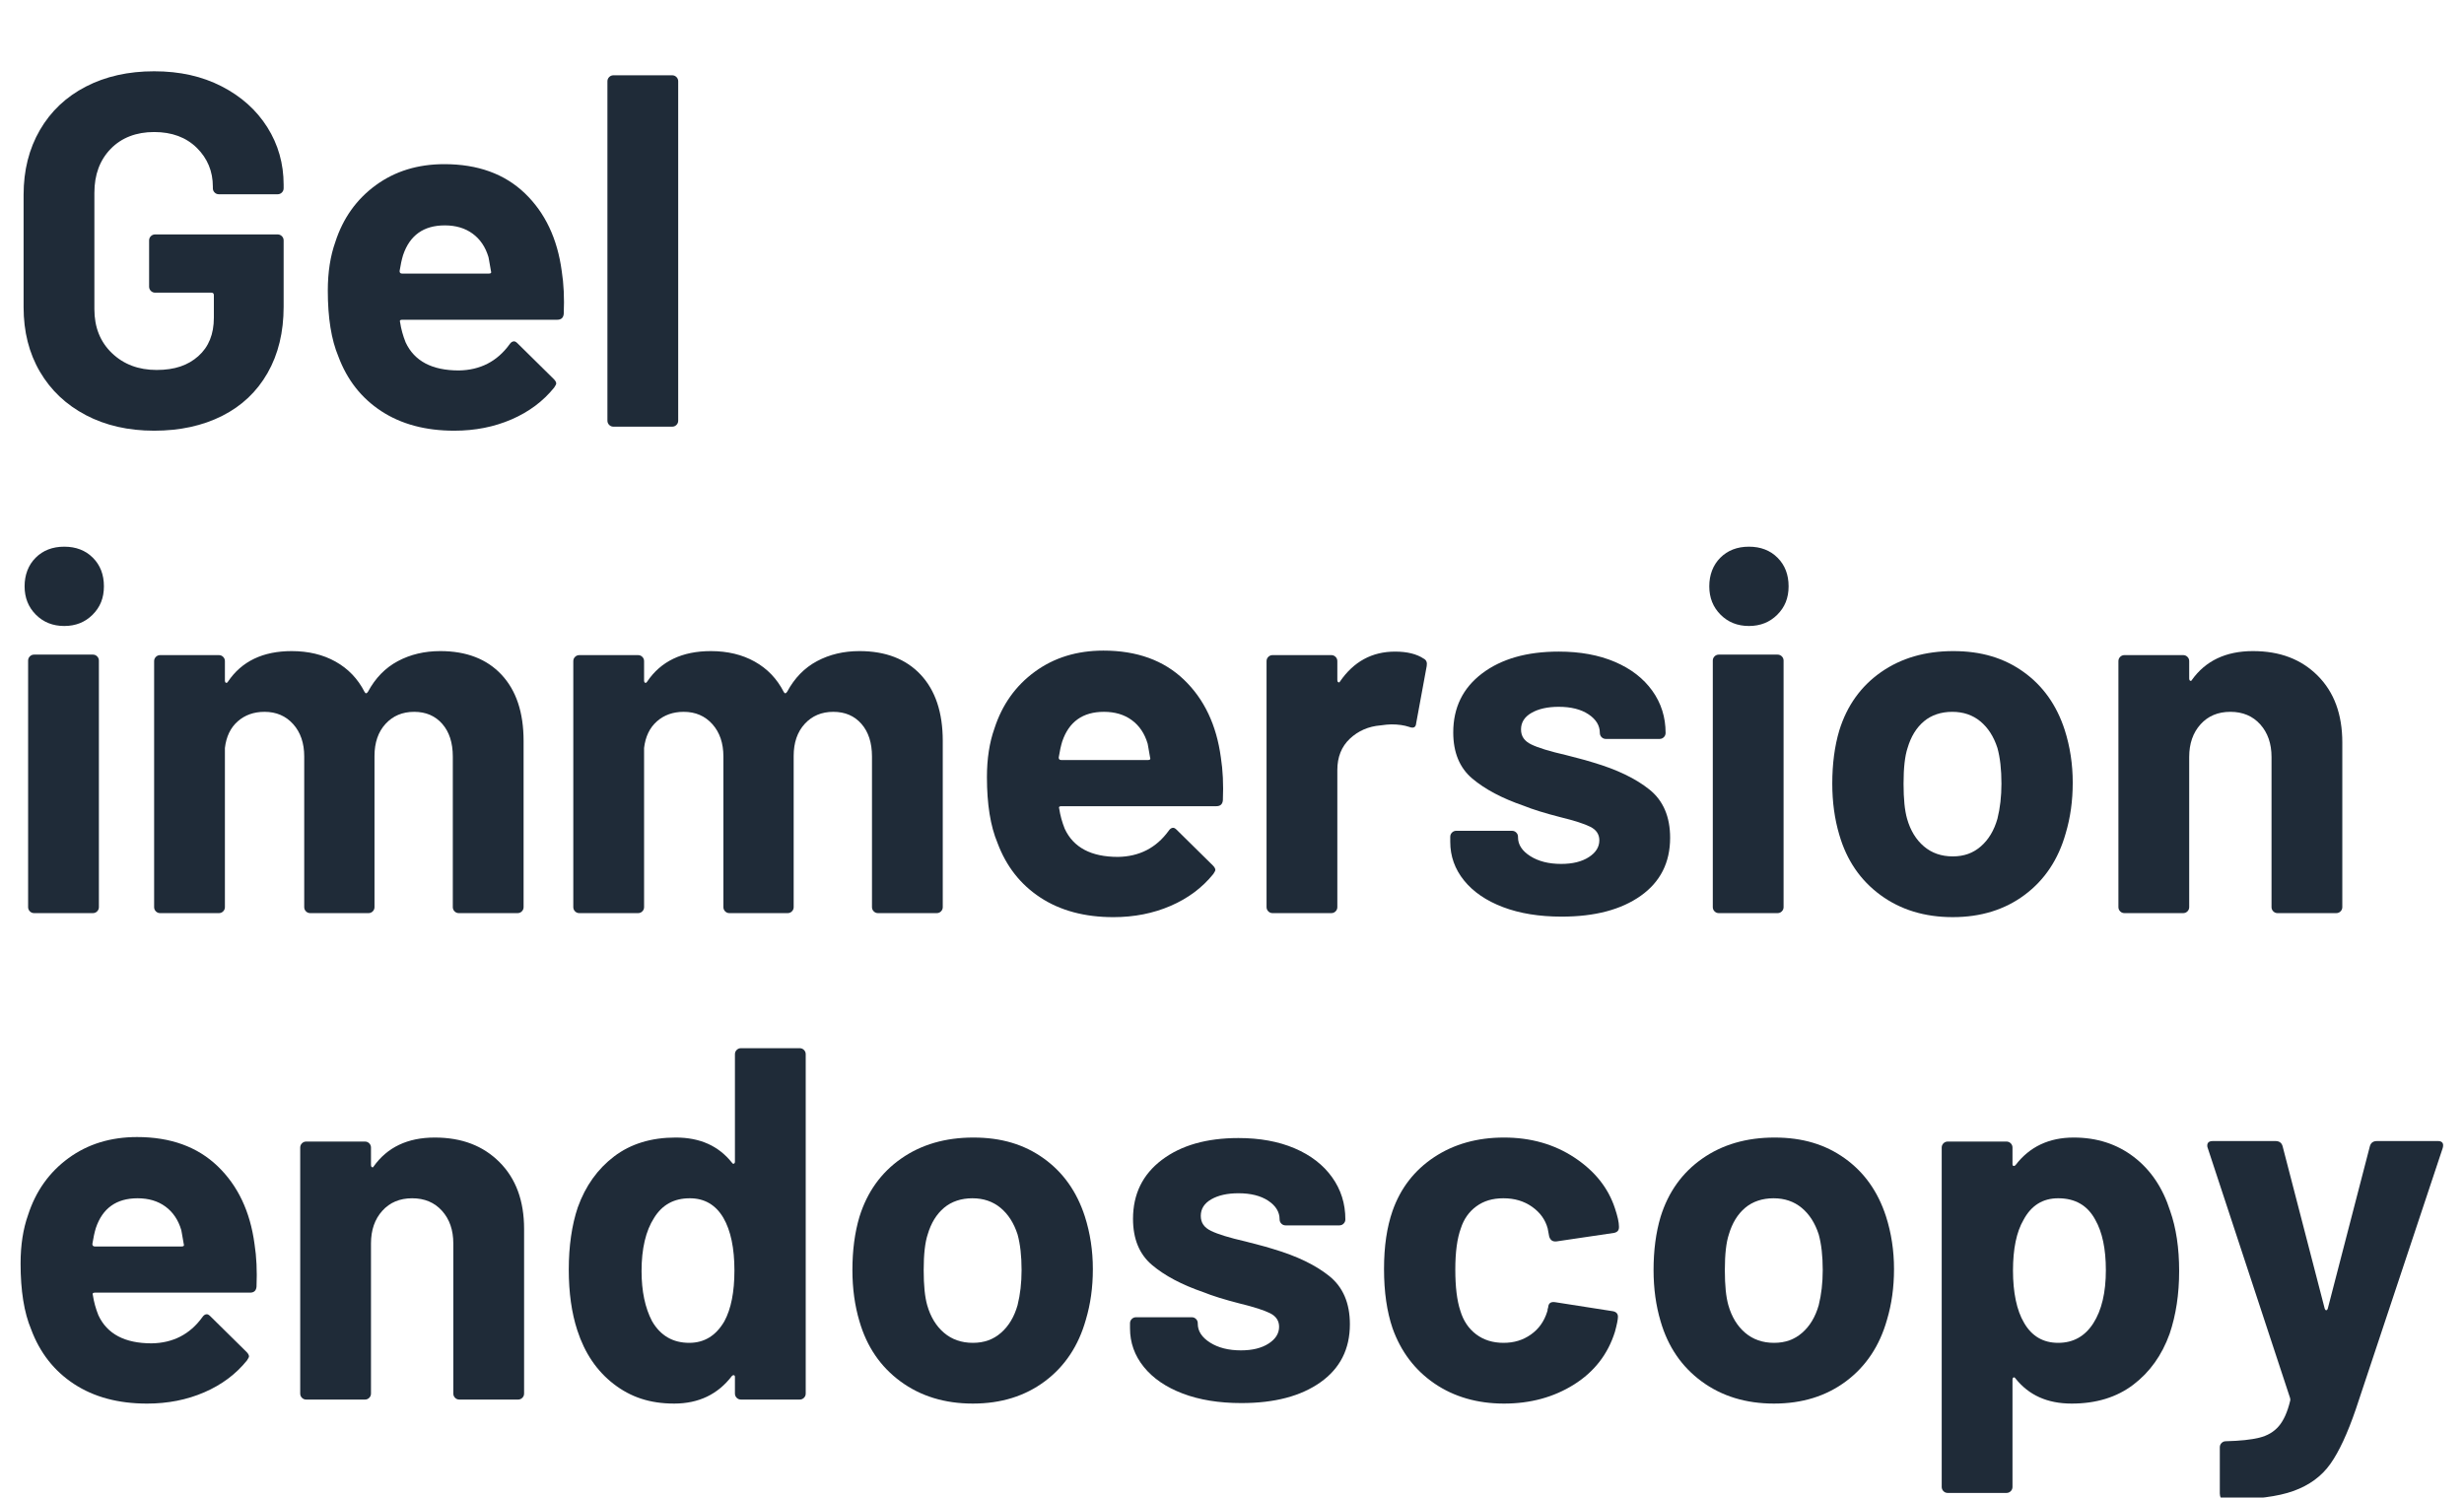
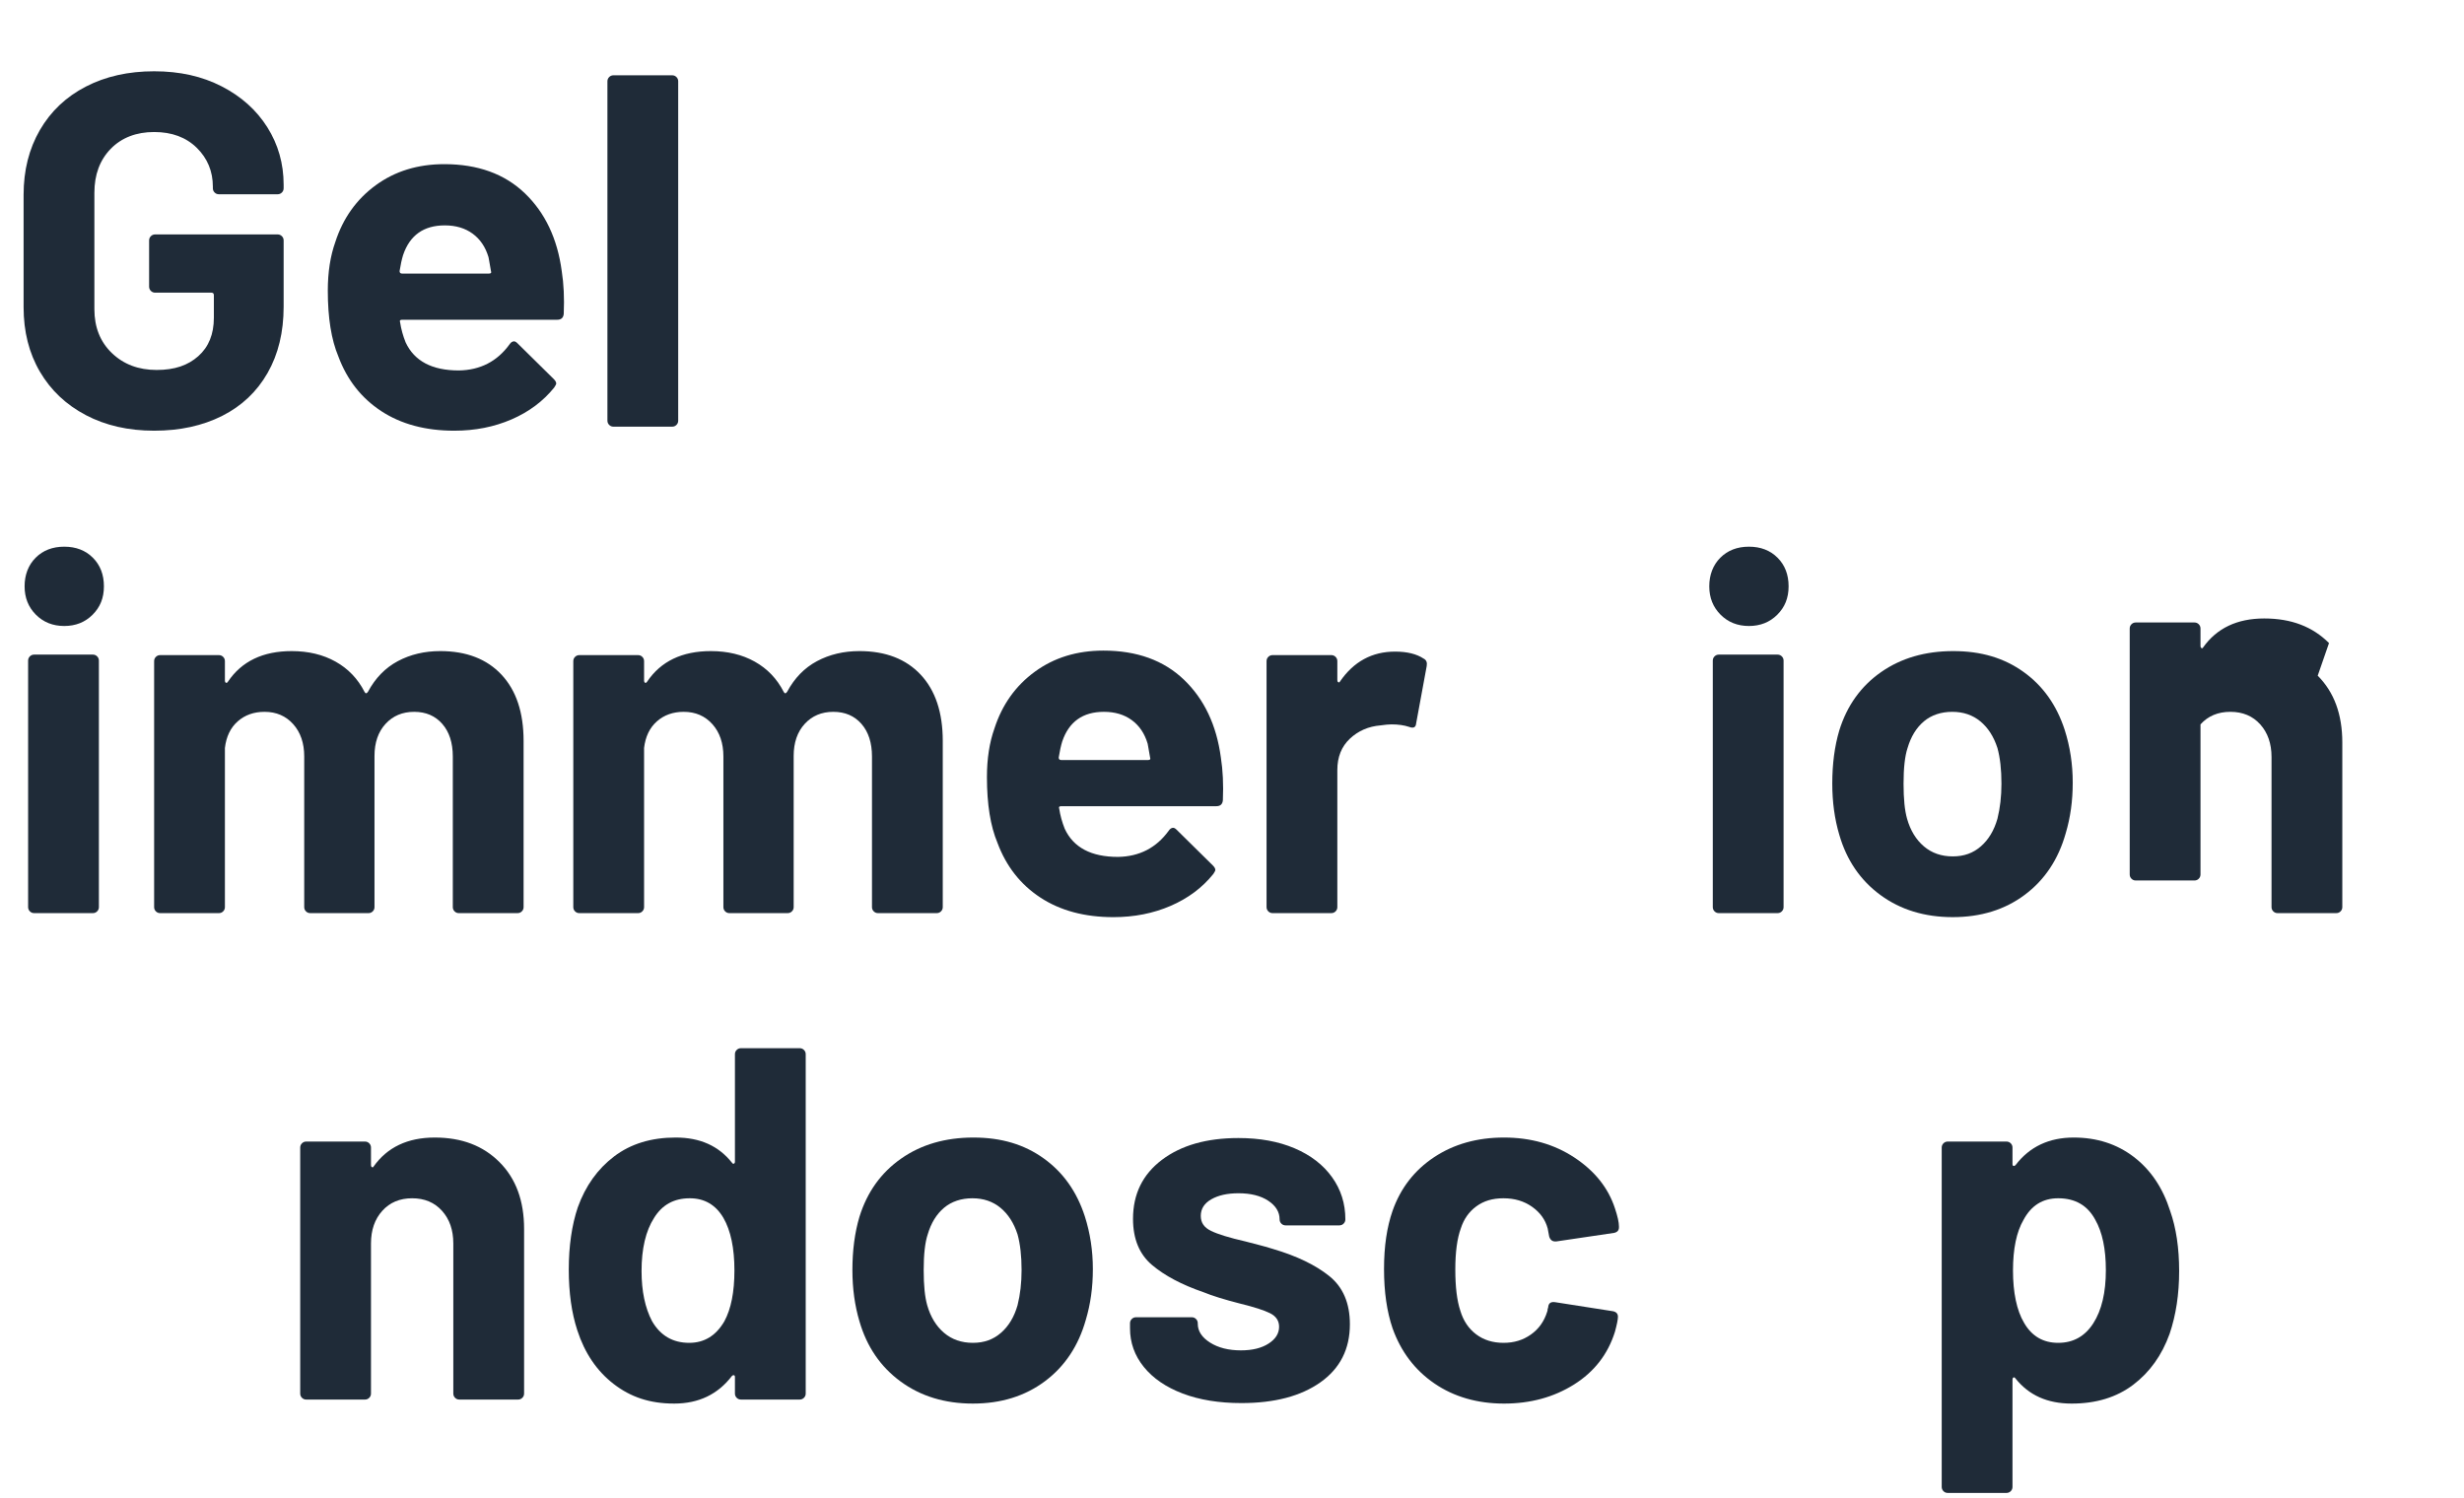
<svg xmlns="http://www.w3.org/2000/svg" width="589" height="358" viewBox="0 0 589 358">
  <defs>
    <style>.cls-1{isolation:isolate;}.cls-2{fill:#1f2b38;}.cls-3{mix-blend-mode:color-burn;}</style>
  </defs>
  <g class="cls-1">
    <g id="_イヤー_4">
      <g class="cls-3">
        <g>
          <path class="cls-2" d="M20.52,99.24c-4.72-2.48-8.38-5.94-10.98-10.38-2.6-4.44-3.9-9.58-3.9-15.42v-26.88c0-5.84,1.3-11,3.9-15.48,2.6-4.48,6.26-7.94,10.98-10.38,4.72-2.44,10.16-3.66,16.32-3.66s11.46,1.2,16.14,3.6,8.32,5.66,10.92,9.78c2.6,4.12,3.9,8.7,3.9,13.74v.84c0,.4-.14,.74-.42,1.02s-.62,.42-1.02,.42h-14.04c-.4,0-.74-.14-1.02-.42-.28-.28-.42-.62-.42-1.02v-.36c0-3.68-1.28-6.78-3.84-9.3-2.56-2.52-5.96-3.78-10.2-3.78s-7.78,1.34-10.38,4.02c-2.6,2.68-3.9,6.18-3.9,10.5v27.84c0,4.32,1.4,7.82,4.2,10.5,2.8,2.68,6.36,4.02,10.68,4.02s7.48-1.1,9.96-3.3c2.48-2.2,3.72-5.26,3.72-9.18v-5.4c0-.4-.2-.6-.6-.6h-13.44c-.4,0-.74-.14-1.02-.42-.28-.28-.42-.62-.42-1.02v-11.04c0-.4,.14-.74,.42-1.02s.62-.42,1.02-.42h29.28c.4,0,.74,.14,1.02,.42,.28,.28,.42,.62,.42,1.02v15.84c0,6.08-1.28,11.36-3.84,15.84-2.56,4.48-6.18,7.9-10.86,10.26-4.68,2.36-10.1,3.54-16.26,3.54s-11.6-1.24-16.32-3.72Z" />
          <path class="cls-2" d="M134.76,75c-.08,.96-.6,1.44-1.56,1.44h-37.08c-.48,0-.64,.2-.48,.6,.24,1.6,.68,3.2,1.32,4.8,2.08,4.48,6.32,6.72,12.72,6.72,5.12-.08,9.16-2.16,12.12-6.24,.32-.48,.68-.72,1.08-.72,.24,0,.52,.16,.84,.48l8.64,8.52c.4,.4,.6,.76,.6,1.08,0,.16-.16,.48-.48,.96-2.64,3.28-6.04,5.82-10.2,7.62-4.16,1.8-8.72,2.7-13.68,2.7-6.88,0-12.7-1.56-17.46-4.68-4.76-3.12-8.18-7.48-10.26-13.08-1.68-4-2.52-9.24-2.52-15.72,0-4.4,.6-8.28,1.8-11.64,1.84-5.68,5.06-10.2,9.66-13.56,4.6-3.36,10.06-5.04,16.38-5.04,8,0,14.42,2.32,19.26,6.96,4.84,4.64,7.78,10.84,8.82,18.6,.48,3.04,.64,6.44,.48,10.2Zm-38.4-14.04c-.32,1.04-.6,2.32-.84,3.84,0,.4,.2,.6,.6,.6h20.76c.48,0,.64-.2,.48-.6-.4-2.32-.6-3.44-.6-3.36-.72-2.4-1.98-4.26-3.78-5.58-1.8-1.32-4.02-1.98-6.66-1.98-5.04,0-8.36,2.36-9.96,7.08Z" />
          <path class="cls-2" d="M145.62,101.58c-.28-.28-.42-.62-.42-1.02V19.44c0-.4,.14-.74,.42-1.02s.62-.42,1.02-.42h14.04c.4,0,.74,.14,1.02,.42,.28,.28,.42,.62,.42,1.02V100.56c0,.4-.14,.74-.42,1.02s-.62,.42-1.02,.42h-14.04c-.4,0-.74-.14-1.02-.42Z" />
          <path class="cls-2" d="M8.58,146.95c-1.8-1.8-2.7-4.06-2.7-6.78s.88-5.08,2.64-6.84,4.04-2.64,6.84-2.64,5.08,.88,6.84,2.64c1.76,1.76,2.64,4.04,2.64,6.84s-.9,4.98-2.7,6.78c-1.8,1.8-4.06,2.7-6.78,2.7s-4.98-.9-6.78-2.7Zm-1.44,70.92c-.28-.28-.42-.62-.42-1.02v-58.92c0-.4,.14-.74,.42-1.02s.62-.42,1.02-.42h14.04c.4,0,.74,.14,1.02,.42,.28,.28,.42,.62,.42,1.02v58.92c0,.4-.14,.74-.42,1.02s-.62,.42-1.02,.42H8.16c-.4,0-.74-.14-1.02-.42Z" />
          <path class="cls-2" d="M119.88,161.29c3.52,3.76,5.28,9.04,5.28,15.84v39.72c0,.4-.14,.74-.42,1.02s-.62,.42-1.02,.42h-14.04c-.4,0-.74-.14-1.02-.42-.28-.28-.42-.62-.42-1.02v-36c0-3.28-.84-5.88-2.52-7.8-1.68-1.92-3.92-2.88-6.72-2.88s-5.08,.96-6.84,2.88c-1.76,1.92-2.64,4.48-2.64,7.68v36.12c0,.4-.14,.74-.42,1.02s-.62,.42-1.02,.42h-13.92c-.4,0-.74-.14-1.02-.42-.28-.28-.42-.62-.42-1.02v-36c0-3.2-.88-5.78-2.64-7.74-1.76-1.96-4.04-2.94-6.84-2.94-2.56,0-4.7,.76-6.42,2.28-1.72,1.52-2.74,3.64-3.06,6.36v38.04c0,.4-.14,.74-.42,1.02s-.62,.42-1.02,.42h-14.04c-.4,0-.74-.14-1.02-.42-.28-.28-.42-.62-.42-1.02v-58.8c0-.4,.14-.74,.42-1.02,.28-.28,.62-.42,1.02-.42h14.04c.4,0,.74,.14,1.02,.42,.28,.28,.42,.62,.42,1.02v4.68c0,.24,.08,.4,.24,.48,.16,.08,.32,0,.48-.24,3.28-4.88,8.36-7.32,15.24-7.32,4,0,7.5,.84,10.5,2.52,3,1.68,5.3,4.08,6.9,7.2,.24,.48,.52,.48,.84,0,1.76-3.28,4.14-5.72,7.14-7.32,3-1.6,6.38-2.4,10.14-2.4,6.24,0,11.12,1.88,14.64,5.64Z" />
          <path class="cls-2" d="M220.08,161.29c3.52,3.76,5.28,9.04,5.28,15.84v39.72c0,.4-.14,.74-.42,1.02s-.62,.42-1.02,.42h-14.04c-.4,0-.74-.14-1.02-.42-.28-.28-.42-.62-.42-1.02v-36c0-3.28-.84-5.88-2.52-7.8-1.68-1.92-3.92-2.88-6.72-2.88s-5.08,.96-6.84,2.88c-1.76,1.92-2.64,4.48-2.64,7.68v36.12c0,.4-.14,.74-.42,1.02s-.62,.42-1.02,.42h-13.92c-.4,0-.74-.14-1.02-.42-.28-.28-.42-.62-.42-1.02v-36c0-3.2-.88-5.78-2.64-7.74-1.76-1.96-4.04-2.94-6.84-2.94-2.56,0-4.7,.76-6.42,2.28-1.72,1.52-2.74,3.64-3.06,6.36v38.04c0,.4-.14,.74-.42,1.02s-.62,.42-1.02,.42h-14.04c-.4,0-.74-.14-1.02-.42-.28-.28-.42-.62-.42-1.02v-58.8c0-.4,.14-.74,.42-1.02,.28-.28,.62-.42,1.02-.42h14.04c.4,0,.74,.14,1.02,.42,.28,.28,.42,.62,.42,1.02v4.68c0,.24,.08,.4,.24,.48,.16,.08,.32,0,.48-.24,3.28-4.88,8.36-7.32,15.24-7.32,4,0,7.5,.84,10.5,2.52,3,1.68,5.3,4.08,6.9,7.2,.24,.48,.52,.48,.84,0,1.76-3.28,4.14-5.72,7.14-7.32,3-1.6,6.38-2.4,10.14-2.4,6.24,0,11.12,1.88,14.64,5.64Z" />
          <path class="cls-2" d="M292.32,191.29c-.08,.96-.6,1.44-1.56,1.44h-37.08c-.48,0-.64,.2-.48,.6,.24,1.6,.68,3.2,1.32,4.8,2.08,4.48,6.32,6.72,12.72,6.72,5.12-.08,9.16-2.16,12.12-6.24,.32-.48,.68-.72,1.08-.72,.24,0,.52,.16,.84,.48l8.64,8.52c.4,.4,.6,.76,.6,1.08,0,.16-.16,.48-.48,.96-2.64,3.28-6.04,5.82-10.2,7.62-4.16,1.8-8.72,2.7-13.68,2.7-6.88,0-12.7-1.56-17.46-4.68-4.76-3.12-8.18-7.48-10.26-13.08-1.68-4-2.52-9.24-2.52-15.72,0-4.4,.6-8.28,1.8-11.64,1.84-5.68,5.06-10.2,9.66-13.56,4.6-3.36,10.06-5.04,16.38-5.04,8,0,14.42,2.32,19.26,6.96,4.84,4.64,7.78,10.84,8.82,18.6,.48,3.04,.64,6.44,.48,10.2Zm-38.4-14.04c-.32,1.04-.6,2.32-.84,3.84,0,.4,.2,.6,.6,.6h20.76c.48,0,.64-.2,.48-.6-.4-2.32-.6-3.44-.6-3.36-.72-2.4-1.98-4.26-3.78-5.58-1.8-1.32-4.02-1.98-6.66-1.98-5.04,0-8.36,2.36-9.96,7.08Z" />
          <path class="cls-2" d="M340.32,157.45c.64,.32,.88,.92,.72,1.8l-2.52,13.68c-.08,.96-.64,1.24-1.68,.84-1.2-.4-2.6-.6-4.2-.6-.64,0-1.52,.08-2.64,.24-2.88,.24-5.32,1.3-7.32,3.18-2,1.88-3,4.38-3,7.5v32.76c0,.4-.14,.74-.42,1.02s-.62,.42-1.02,.42h-14.04c-.4,0-.74-.14-1.02-.42-.28-.28-.42-.62-.42-1.02v-58.8c0-.4,.14-.74,.42-1.02,.28-.28,.62-.42,1.02-.42h14.04c.4,0,.74,.14,1.02,.42,.28,.28,.42,.62,.42,1.02v4.56c0,.24,.08,.4,.24,.48,.16,.08,.28,.04,.36-.12,3.28-4.8,7.68-7.2,13.2-7.2,2.88,0,5.16,.56,6.84,1.68Z" />
-           <path class="cls-2" d="M359.27,216.85c-4-1.52-7.1-3.64-9.3-6.36-2.2-2.72-3.3-5.8-3.3-9.24v-1.2c0-.4,.14-.74,.42-1.02,.28-.28,.62-.42,1.02-.42h13.32c.4,0,.74,.14,1.02,.42,.28,.28,.42,.62,.42,1.02v.12c0,1.76,.98,3.26,2.94,4.5,1.96,1.24,4.42,1.86,7.38,1.86,2.72,0,4.92-.54,6.6-1.62,1.68-1.08,2.52-2.42,2.52-4.02,0-1.44-.72-2.52-2.16-3.24-1.44-.72-3.8-1.48-7.08-2.28-3.76-.96-6.72-1.88-8.88-2.76-5.12-1.76-9.2-3.92-12.24-6.48-3.04-2.56-4.56-6.24-4.56-11.04,0-5.92,2.3-10.62,6.9-14.1,4.6-3.48,10.7-5.22,18.3-5.22,5.12,0,9.6,.82,13.44,2.46,3.84,1.64,6.82,3.94,8.94,6.9,2.12,2.96,3.18,6.32,3.18,10.08,0,.4-.14,.74-.42,1.02-.28,.28-.62,.42-1.02,.42h-12.84c-.4,0-.74-.14-1.02-.42-.28-.28-.42-.62-.42-1.02,0-1.76-.9-3.24-2.7-4.44-1.8-1.2-4.18-1.8-7.14-1.8-2.64,0-4.8,.48-6.48,1.44-1.68,.96-2.52,2.28-2.52,3.96s.82,2.8,2.46,3.6c1.64,.8,4.38,1.64,8.22,2.52,.88,.24,1.88,.5,3,.78,1.12,.28,2.32,.62,3.6,1.02,5.68,1.68,10.16,3.84,13.44,6.48,3.28,2.64,4.92,6.48,4.92,11.52,0,5.92-2.34,10.54-7.02,13.86-4.68,3.32-10.98,4.98-18.9,4.98-5.36,0-10.04-.76-14.04-2.28Z" />
          <path class="cls-2" d="M411.29,146.95c-1.8-1.8-2.7-4.06-2.7-6.78s.88-5.08,2.64-6.84,4.04-2.64,6.84-2.64,5.08,.88,6.84,2.64c1.76,1.76,2.64,4.04,2.64,6.84s-.9,4.98-2.7,6.78c-1.8,1.8-4.06,2.7-6.78,2.7s-4.98-.9-6.78-2.7Zm-1.44,70.92c-.28-.28-.42-.62-.42-1.02v-58.92c0-.4,.14-.74,.42-1.02s.62-.42,1.02-.42h14.04c.4,0,.74,.14,1.02,.42,.28,.28,.42,.62,.42,1.02v58.92c0,.4-.14,.74-.42,1.02s-.62,.42-1.02,.42h-14.04c-.4,0-.74-.14-1.02-.42Z" />
          <path class="cls-2" d="M449.51,213.97c-4.8-3.52-8.08-8.32-9.84-14.4-1.12-3.76-1.68-7.84-1.68-12.24,0-4.72,.56-8.96,1.68-12.72,1.84-5.92,5.16-10.56,9.96-13.92,4.8-3.36,10.56-5.04,17.28-5.04s12.16,1.66,16.8,4.98c4.64,3.32,7.92,7.94,9.84,13.86,1.28,4,1.92,8.2,1.92,12.6s-.56,8.36-1.68,12.12c-1.76,6.24-5.02,11.14-9.78,14.7-4.76,3.56-10.5,5.34-17.22,5.34s-12.48-1.76-17.28-5.28Zm24-11.64c1.84-1.6,3.16-3.8,3.96-6.6,.64-2.56,.96-5.36,.96-8.4,0-3.36-.32-6.2-.96-8.52-.88-2.72-2.24-4.84-4.08-6.36-1.84-1.52-4.08-2.28-6.72-2.28s-4.98,.76-6.78,2.28c-1.8,1.52-3.1,3.64-3.9,6.36-.64,1.92-.96,4.76-.96,8.52s.28,6.4,.84,8.4c.8,2.8,2.14,5,4.02,6.6,1.88,1.6,4.18,2.4,6.9,2.4s4.88-.8,6.72-2.4Z" />
-           <path class="cls-2" d="M554.03,161.53c3.92,3.92,5.88,9.24,5.88,15.96v39.36c0,.4-.14,.74-.42,1.02s-.62,.42-1.02,.42h-14.04c-.4,0-.74-.14-1.02-.42-.28-.28-.42-.62-.42-1.02v-35.88c0-3.2-.9-5.8-2.7-7.8-1.8-2-4.18-3-7.14-3s-5.34,1-7.14,3c-1.8,2-2.7,4.6-2.7,7.8v35.88c0,.4-.14,.74-.42,1.02s-.62,.42-1.02,.42h-14.04c-.4,0-.74-.14-1.02-.42-.28-.28-.42-.62-.42-1.02v-58.8c0-.4,.14-.74,.42-1.02,.28-.28,.62-.42,1.02-.42h14.04c.4,0,.74,.14,1.02,.42,.28,.28,.42,.62,.42,1.02v4.2c0,.24,.08,.4,.24,.48,.16,.08,.28,.04,.36-.12,3.28-4.64,8.16-6.96,14.64-6.96s11.56,1.96,15.48,5.88Z" />
-           <path class="cls-2" d="M61.32,307.58c-.08,.96-.6,1.44-1.56,1.44H22.68c-.48,0-.64,.2-.48,.6,.24,1.6,.68,3.2,1.32,4.8,2.08,4.48,6.32,6.72,12.72,6.72,5.12-.08,9.16-2.16,12.12-6.24,.32-.48,.68-.72,1.08-.72,.24,0,.52,.16,.84,.48l8.64,8.52c.4,.4,.6,.76,.6,1.08,0,.16-.16,.48-.48,.96-2.64,3.28-6.04,5.82-10.2,7.62-4.16,1.8-8.72,2.7-13.68,2.7-6.88,0-12.7-1.56-17.46-4.68-4.76-3.12-8.18-7.48-10.26-13.08-1.68-4-2.52-9.24-2.52-15.72,0-4.4,.6-8.28,1.8-11.64,1.84-5.68,5.06-10.2,9.66-13.56,4.6-3.36,10.06-5.04,16.38-5.04,8,0,14.42,2.32,19.26,6.96,4.84,4.64,7.78,10.84,8.82,18.6,.48,3.04,.64,6.44,.48,10.2Zm-38.4-14.04c-.32,1.04-.6,2.32-.84,3.84,0,.4,.2,.6,.6,.6h20.76c.48,0,.64-.2,.48-.6-.4-2.32-.6-3.44-.6-3.36-.72-2.4-1.98-4.26-3.78-5.58-1.8-1.32-4.02-1.98-6.66-1.98-5.04,0-8.36,2.36-9.96,7.08Z" />
+           <path class="cls-2" d="M554.03,161.53c3.92,3.92,5.88,9.24,5.88,15.96v39.36c0,.4-.14,.74-.42,1.02s-.62,.42-1.02,.42h-14.04c-.4,0-.74-.14-1.02-.42-.28-.28-.42-.62-.42-1.02v-35.88c0-3.2-.9-5.8-2.7-7.8-1.8-2-4.18-3-7.14-3s-5.34,1-7.14,3v35.88c0,.4-.14,.74-.42,1.02s-.62,.42-1.02,.42h-14.04c-.4,0-.74-.14-1.02-.42-.28-.28-.42-.62-.42-1.02v-58.8c0-.4,.14-.74,.42-1.02,.28-.28,.62-.42,1.02-.42h14.04c.4,0,.74,.14,1.02,.42,.28,.28,.42,.62,.42,1.02v4.2c0,.24,.08,.4,.24,.48,.16,.08,.28,.04,.36-.12,3.28-4.64,8.16-6.96,14.64-6.96s11.56,1.96,15.48,5.88Z" />
          <path class="cls-2" d="M119.4,277.82c3.92,3.92,5.88,9.24,5.88,15.96v39.36c0,.4-.14,.74-.42,1.02s-.62,.42-1.02,.42h-14.04c-.4,0-.74-.14-1.02-.42-.28-.28-.42-.62-.42-1.02v-35.88c0-3.2-.9-5.8-2.7-7.8-1.8-2-4.18-3-7.14-3s-5.34,1-7.14,3c-1.8,2-2.7,4.6-2.7,7.8v35.88c0,.4-.14,.74-.42,1.02s-.62,.42-1.02,.42h-14.04c-.4,0-.74-.14-1.02-.42-.28-.28-.42-.62-.42-1.02v-58.8c0-.4,.14-.74,.42-1.02,.28-.28,.62-.42,1.02-.42h14.04c.4,0,.74,.14,1.02,.42,.28,.28,.42,.62,.42,1.02v4.2c0,.24,.08,.4,.24,.48,.16,.08,.28,.04,.36-.12,3.28-4.64,8.16-6.96,14.64-6.96s11.56,1.96,15.48,5.88Z" />
          <path class="cls-2" d="M176.1,251c.28-.28,.62-.42,1.02-.42h14.04c.4,0,.74,.14,1.02,.42,.28,.28,.42,.62,.42,1.02v81.12c0,.4-.14,.74-.42,1.02s-.62,.42-1.02,.42h-14.04c-.4,0-.74-.14-1.02-.42-.28-.28-.42-.62-.42-1.02v-3.96c0-.24-.08-.38-.24-.42-.16-.04-.32,.02-.48,.18-3.36,4.4-7.96,6.6-13.8,6.6s-10.42-1.56-14.46-4.68c-4.04-3.12-6.94-7.4-8.7-12.84-1.36-4.16-2.04-9-2.04-14.52s.72-10.64,2.16-14.88c1.84-5.12,4.74-9.18,8.7-12.18s8.86-4.5,14.7-4.5,10.24,2,13.44,6c.16,.24,.32,.32,.48,.24,.16-.08,.24-.24,.24-.48v-25.68c0-.4,.14-.74,.42-1.02Zm-.54,52.74c0-5.36-.88-9.56-2.64-12.6-1.84-3.12-4.52-4.68-8.04-4.68-3.76,0-6.6,1.56-8.52,4.68-2,3.12-3,7.36-3,12.72,0,4.8,.84,8.8,2.52,12,2,3.44,4.96,5.16,8.88,5.16,3.6,0,6.4-1.72,8.4-5.16,1.6-2.96,2.4-7,2.4-12.12Z" />
          <path class="cls-2" d="M215.28,330.26c-4.8-3.52-8.08-8.32-9.84-14.4-1.12-3.76-1.68-7.84-1.68-12.24,0-4.72,.56-8.96,1.68-12.72,1.84-5.92,5.16-10.56,9.96-13.92,4.8-3.36,10.56-5.04,17.28-5.04s12.16,1.66,16.8,4.98c4.64,3.32,7.92,7.94,9.84,13.86,1.28,4,1.92,8.2,1.92,12.6s-.56,8.36-1.68,12.12c-1.76,6.24-5.02,11.14-9.78,14.7-4.76,3.56-10.5,5.34-17.22,5.34s-12.48-1.76-17.28-5.28Zm24-11.64c1.84-1.6,3.16-3.8,3.96-6.6,.64-2.56,.96-5.36,.96-8.4,0-3.36-.32-6.2-.96-8.52-.88-2.72-2.24-4.84-4.08-6.36-1.84-1.52-4.08-2.28-6.72-2.28s-4.98,.76-6.78,2.28c-1.8,1.52-3.1,3.64-3.9,6.36-.64,1.92-.96,4.76-.96,8.52s.28,6.4,.84,8.4c.8,2.8,2.14,5,4.02,6.6,1.88,1.6,4.18,2.4,6.9,2.4s4.88-.8,6.72-2.4Z" />
          <path class="cls-2" d="M282.72,333.14c-4-1.52-7.1-3.64-9.3-6.36-2.2-2.72-3.3-5.8-3.3-9.24v-1.2c0-.4,.14-.74,.42-1.02,.28-.28,.62-.42,1.02-.42h13.32c.4,0,.74,.14,1.02,.42,.28,.28,.42,.62,.42,1.02v.12c0,1.76,.98,3.26,2.94,4.5,1.96,1.24,4.42,1.86,7.38,1.86,2.72,0,4.92-.54,6.6-1.62,1.68-1.08,2.52-2.42,2.52-4.02,0-1.44-.72-2.52-2.16-3.24-1.44-.72-3.8-1.48-7.08-2.28-3.76-.96-6.72-1.88-8.88-2.76-5.12-1.76-9.2-3.92-12.24-6.48-3.04-2.56-4.56-6.24-4.56-11.04,0-5.92,2.3-10.62,6.9-14.1,4.6-3.48,10.7-5.22,18.3-5.22,5.12,0,9.6,.82,13.44,2.46,3.84,1.64,6.82,3.94,8.94,6.9,2.12,2.96,3.18,6.32,3.18,10.08,0,.4-.14,.74-.42,1.02-.28,.28-.62,.42-1.02,.42h-12.84c-.4,0-.74-.14-1.02-.42-.28-.28-.42-.62-.42-1.02,0-1.76-.9-3.24-2.7-4.44-1.8-1.2-4.18-1.8-7.14-1.8-2.64,0-4.8,.48-6.48,1.44-1.68,.96-2.52,2.28-2.52,3.96s.82,2.8,2.46,3.6c1.64,.8,4.38,1.64,8.22,2.52,.88,.24,1.88,.5,3,.78,1.12,.28,2.32,.62,3.6,1.02,5.68,1.68,10.16,3.84,13.44,6.48,3.28,2.64,4.92,6.48,4.92,11.52,0,5.92-2.34,10.54-7.02,13.86-4.68,3.32-10.98,4.98-18.9,4.98-5.36,0-10.04-.76-14.04-2.28Z" />
          <path class="cls-2" d="M342.9,330.74c-4.68-3.2-8.02-7.6-10.02-13.2-1.36-4-2.04-8.72-2.04-14.16s.68-10,2.04-13.92c1.92-5.44,5.24-9.72,9.96-12.84,4.72-3.12,10.28-4.68,16.68-4.68s12.02,1.6,16.86,4.8c4.84,3.2,8.06,7.24,9.66,12.12,.64,1.92,.96,3.36,.96,4.32v.24c0,.72-.4,1.16-1.2,1.32l-13.8,2.04h-.24c-.72,0-1.2-.4-1.44-1.2l-.36-1.92c-.56-2.08-1.8-3.8-3.72-5.16-1.92-1.36-4.2-2.04-6.84-2.04s-4.72,.64-6.48,1.92c-1.76,1.28-3,3.04-3.72,5.28-.88,2.4-1.32,5.68-1.32,9.84s.4,7.44,1.2,9.84c.72,2.4,1.98,4.28,3.78,5.64,1.8,1.36,3.98,2.04,6.54,2.04s4.66-.66,6.54-1.98c1.88-1.32,3.18-3.14,3.9-5.46,.08-.16,.12-.4,.12-.72,.08-.08,.12-.2,.12-.36,.08-.96,.64-1.36,1.68-1.2l13.8,2.16c.8,.16,1.2,.6,1.2,1.32,0,.64-.24,1.84-.72,3.6-1.68,5.36-4.94,9.56-9.78,12.6-4.84,3.04-10.42,4.56-16.74,4.56s-11.94-1.6-16.62-4.8Z" />
-           <path class="cls-2" d="M406.79,330.26c-4.8-3.52-8.08-8.32-9.84-14.4-1.12-3.76-1.68-7.84-1.68-12.24,0-4.72,.56-8.96,1.68-12.72,1.84-5.92,5.16-10.56,9.96-13.92,4.8-3.36,10.56-5.04,17.28-5.04s12.16,1.66,16.8,4.98c4.64,3.32,7.92,7.94,9.84,13.86,1.28,4,1.92,8.2,1.92,12.6s-.56,8.36-1.68,12.12c-1.76,6.24-5.02,11.14-9.78,14.7-4.76,3.56-10.5,5.34-17.22,5.34s-12.48-1.76-17.28-5.28Zm24-11.64c1.84-1.6,3.16-3.8,3.96-6.6,.64-2.56,.96-5.36,.96-8.4,0-3.36-.32-6.2-.96-8.52-.88-2.72-2.24-4.84-4.08-6.36-1.84-1.52-4.08-2.28-6.72-2.28s-4.98,.76-6.78,2.28c-1.8,1.52-3.1,3.64-3.9,6.36-.64,1.92-.96,4.76-.96,8.52s.28,6.4,.84,8.4c.8,2.8,2.14,5,4.02,6.6,1.88,1.6,4.18,2.4,6.9,2.4s4.88-.8,6.72-2.4Z" />
          <path class="cls-2" d="M520.91,303.86c0,5.52-.76,10.52-2.28,15-1.84,5.12-4.74,9.18-8.7,12.18s-8.86,4.5-14.7,4.5-10.24-2-13.44-6c-.16-.24-.32-.32-.48-.24-.16,.08-.24,.24-.24,.48v25.68c0,.4-.14,.74-.42,1.02-.28,.28-.62,.42-1.02,.42h-14.04c-.4,0-.74-.14-1.02-.42s-.42-.62-.42-1.02v-81.12c0-.4,.14-.74,.42-1.02,.28-.28,.62-.42,1.02-.42h14.04c.4,0,.74,.14,1.02,.42,.28,.28,.42,.62,.42,1.02v3.96c0,.24,.08,.38,.24,.42,.16,.04,.32-.02,.48-.18,3.36-4.4,8-6.6,13.92-6.6,5.52,0,10.3,1.54,14.34,4.62,4.04,3.08,6.94,7.38,8.7,12.9,1.44,4.08,2.16,8.88,2.16,14.4Zm-17.52-.24c0-5.04-.84-9.04-2.52-12-1.84-3.44-4.8-5.16-8.88-5.16-3.68,0-6.44,1.72-8.28,5.16-1.68,2.88-2.52,6.92-2.52,12.12s.88,9.52,2.64,12.48c1.84,3.2,4.56,4.8,8.16,4.8s6.4-1.56,8.4-4.68c2-3.12,3-7.36,3-12.72Z" />
-           <path class="cls-2" d="M530.87,358.04c-.16-.28-.24-.62-.24-1.02v-11.04c0-.4,.14-.74,.42-1.02,.28-.28,.62-.42,1.02-.42,3.36-.08,6.02-.36,7.98-.84,1.96-.48,3.52-1.4,4.68-2.76,1.16-1.36,2.06-3.36,2.7-6,.08-.16,.08-.4,0-.72l-19.68-59.76c-.08-.16-.12-.36-.12-.6,0-.72,.44-1.08,1.32-1.08h15c.88,0,1.44,.4,1.68,1.2l10.08,38.88c.08,.24,.2,.36,.36,.36s.28-.12,.36-.36l10.08-38.88c.24-.8,.8-1.2,1.68-1.2h14.64c.48,0,.82,.14,1.02,.42,.2,.28,.22,.7,.06,1.26l-20.76,62.4c-2,5.84-4.04,10.22-6.12,13.14-2.08,2.92-5,5.06-8.76,6.42-3.76,1.36-9.08,2.04-15.96,2.04h-.84c-.24,0-.44-.14-.6-.42Z" />
        </g>
      </g>
    </g>
  </g>
</svg>